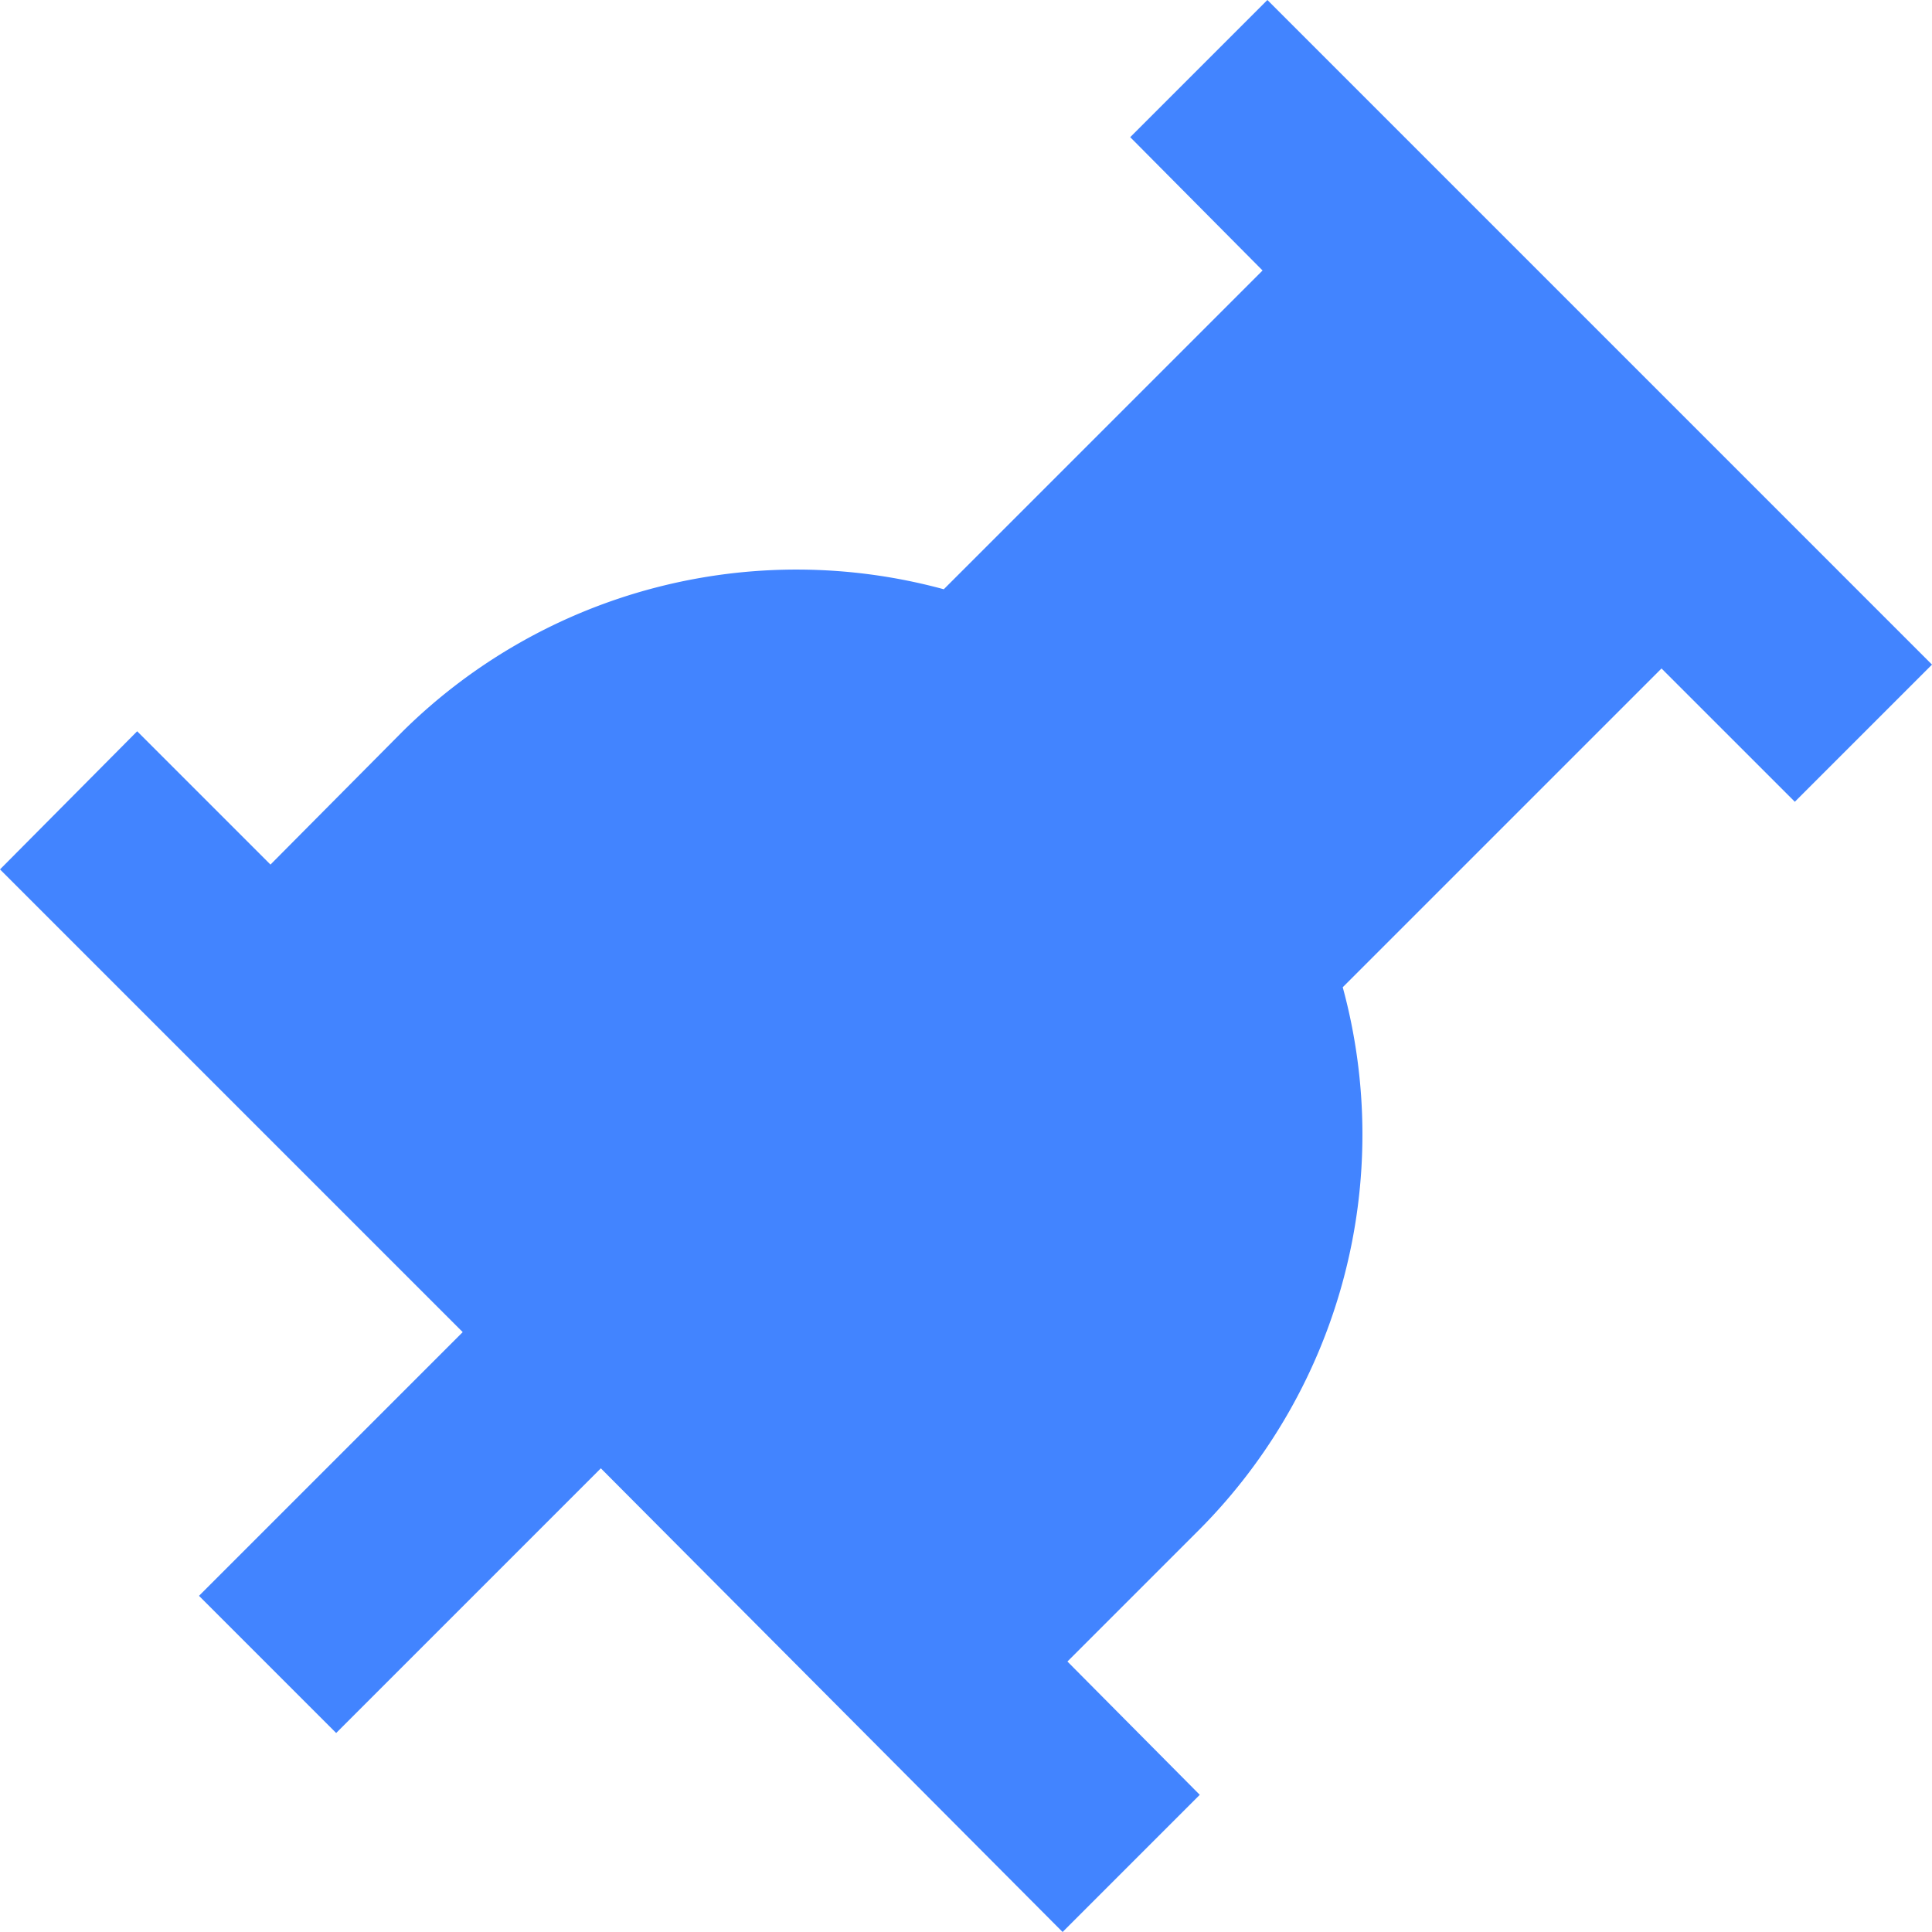
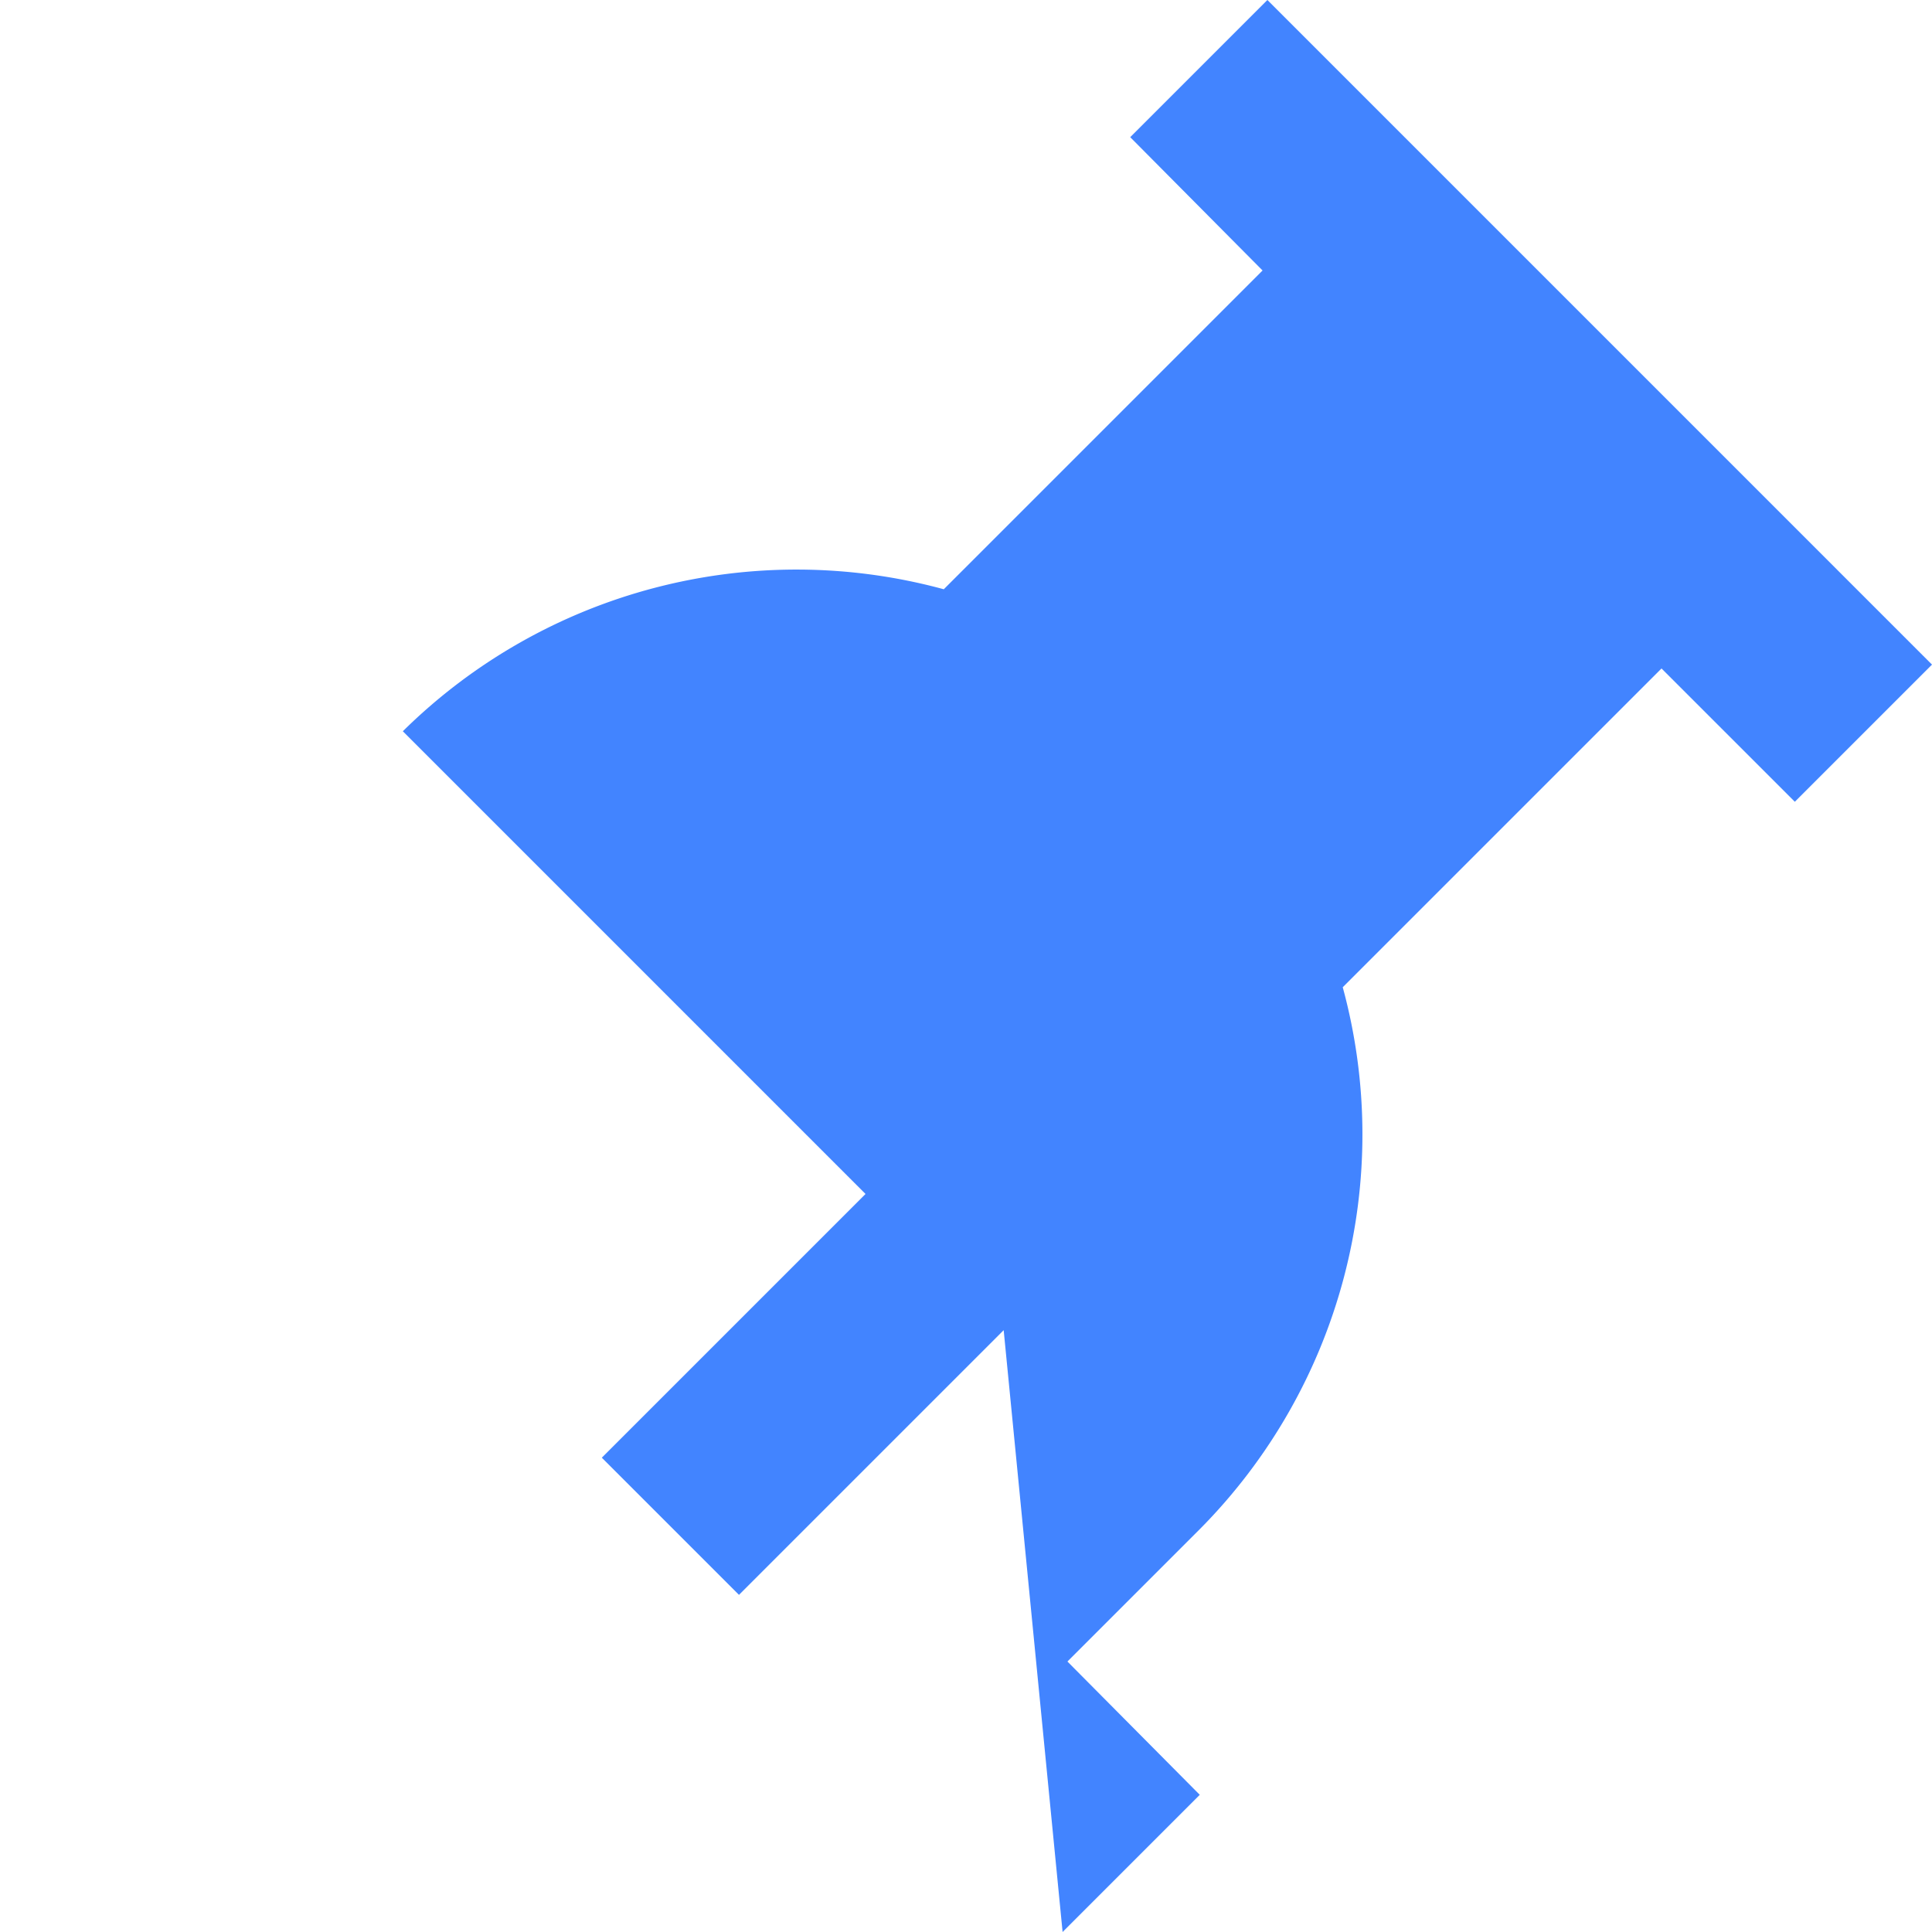
<svg xmlns="http://www.w3.org/2000/svg" t="1710676471737" class="icon" viewBox="0 0 1024 1024" version="1.1" p-id="4406" width="200" height="200">
-   <path d="M951.296 424.96L1024 352.256 671.744 0 599.04 72.704l70.144 70.656-168.96 168.96a296.96 296.96 0 0 0-286.72 75.264L143.36 458.24 72.704 387.584 0 460.8l245.248 245.248-139.776 139.776 72.704 72.704 140.288-140.288L563.2 1024l72.704-72.704-70.144-70.656 70.144-70.144a296.96 296.96 0 0 0 75.776-287.232l168.96-168.96z" fill="#4284ff" p-id="4407" />
+   <path d="M951.296 424.96L1024 352.256 671.744 0 599.04 72.704l70.144 70.656-168.96 168.96a296.96 296.96 0 0 0-286.72 75.264l245.248 245.248-139.776 139.776 72.704 72.704 140.288-140.288L563.2 1024l72.704-72.704-70.144-70.656 70.144-70.144a296.96 296.96 0 0 0 75.776-287.232l168.96-168.96z" fill="#4284ff" p-id="4407" />
</svg>